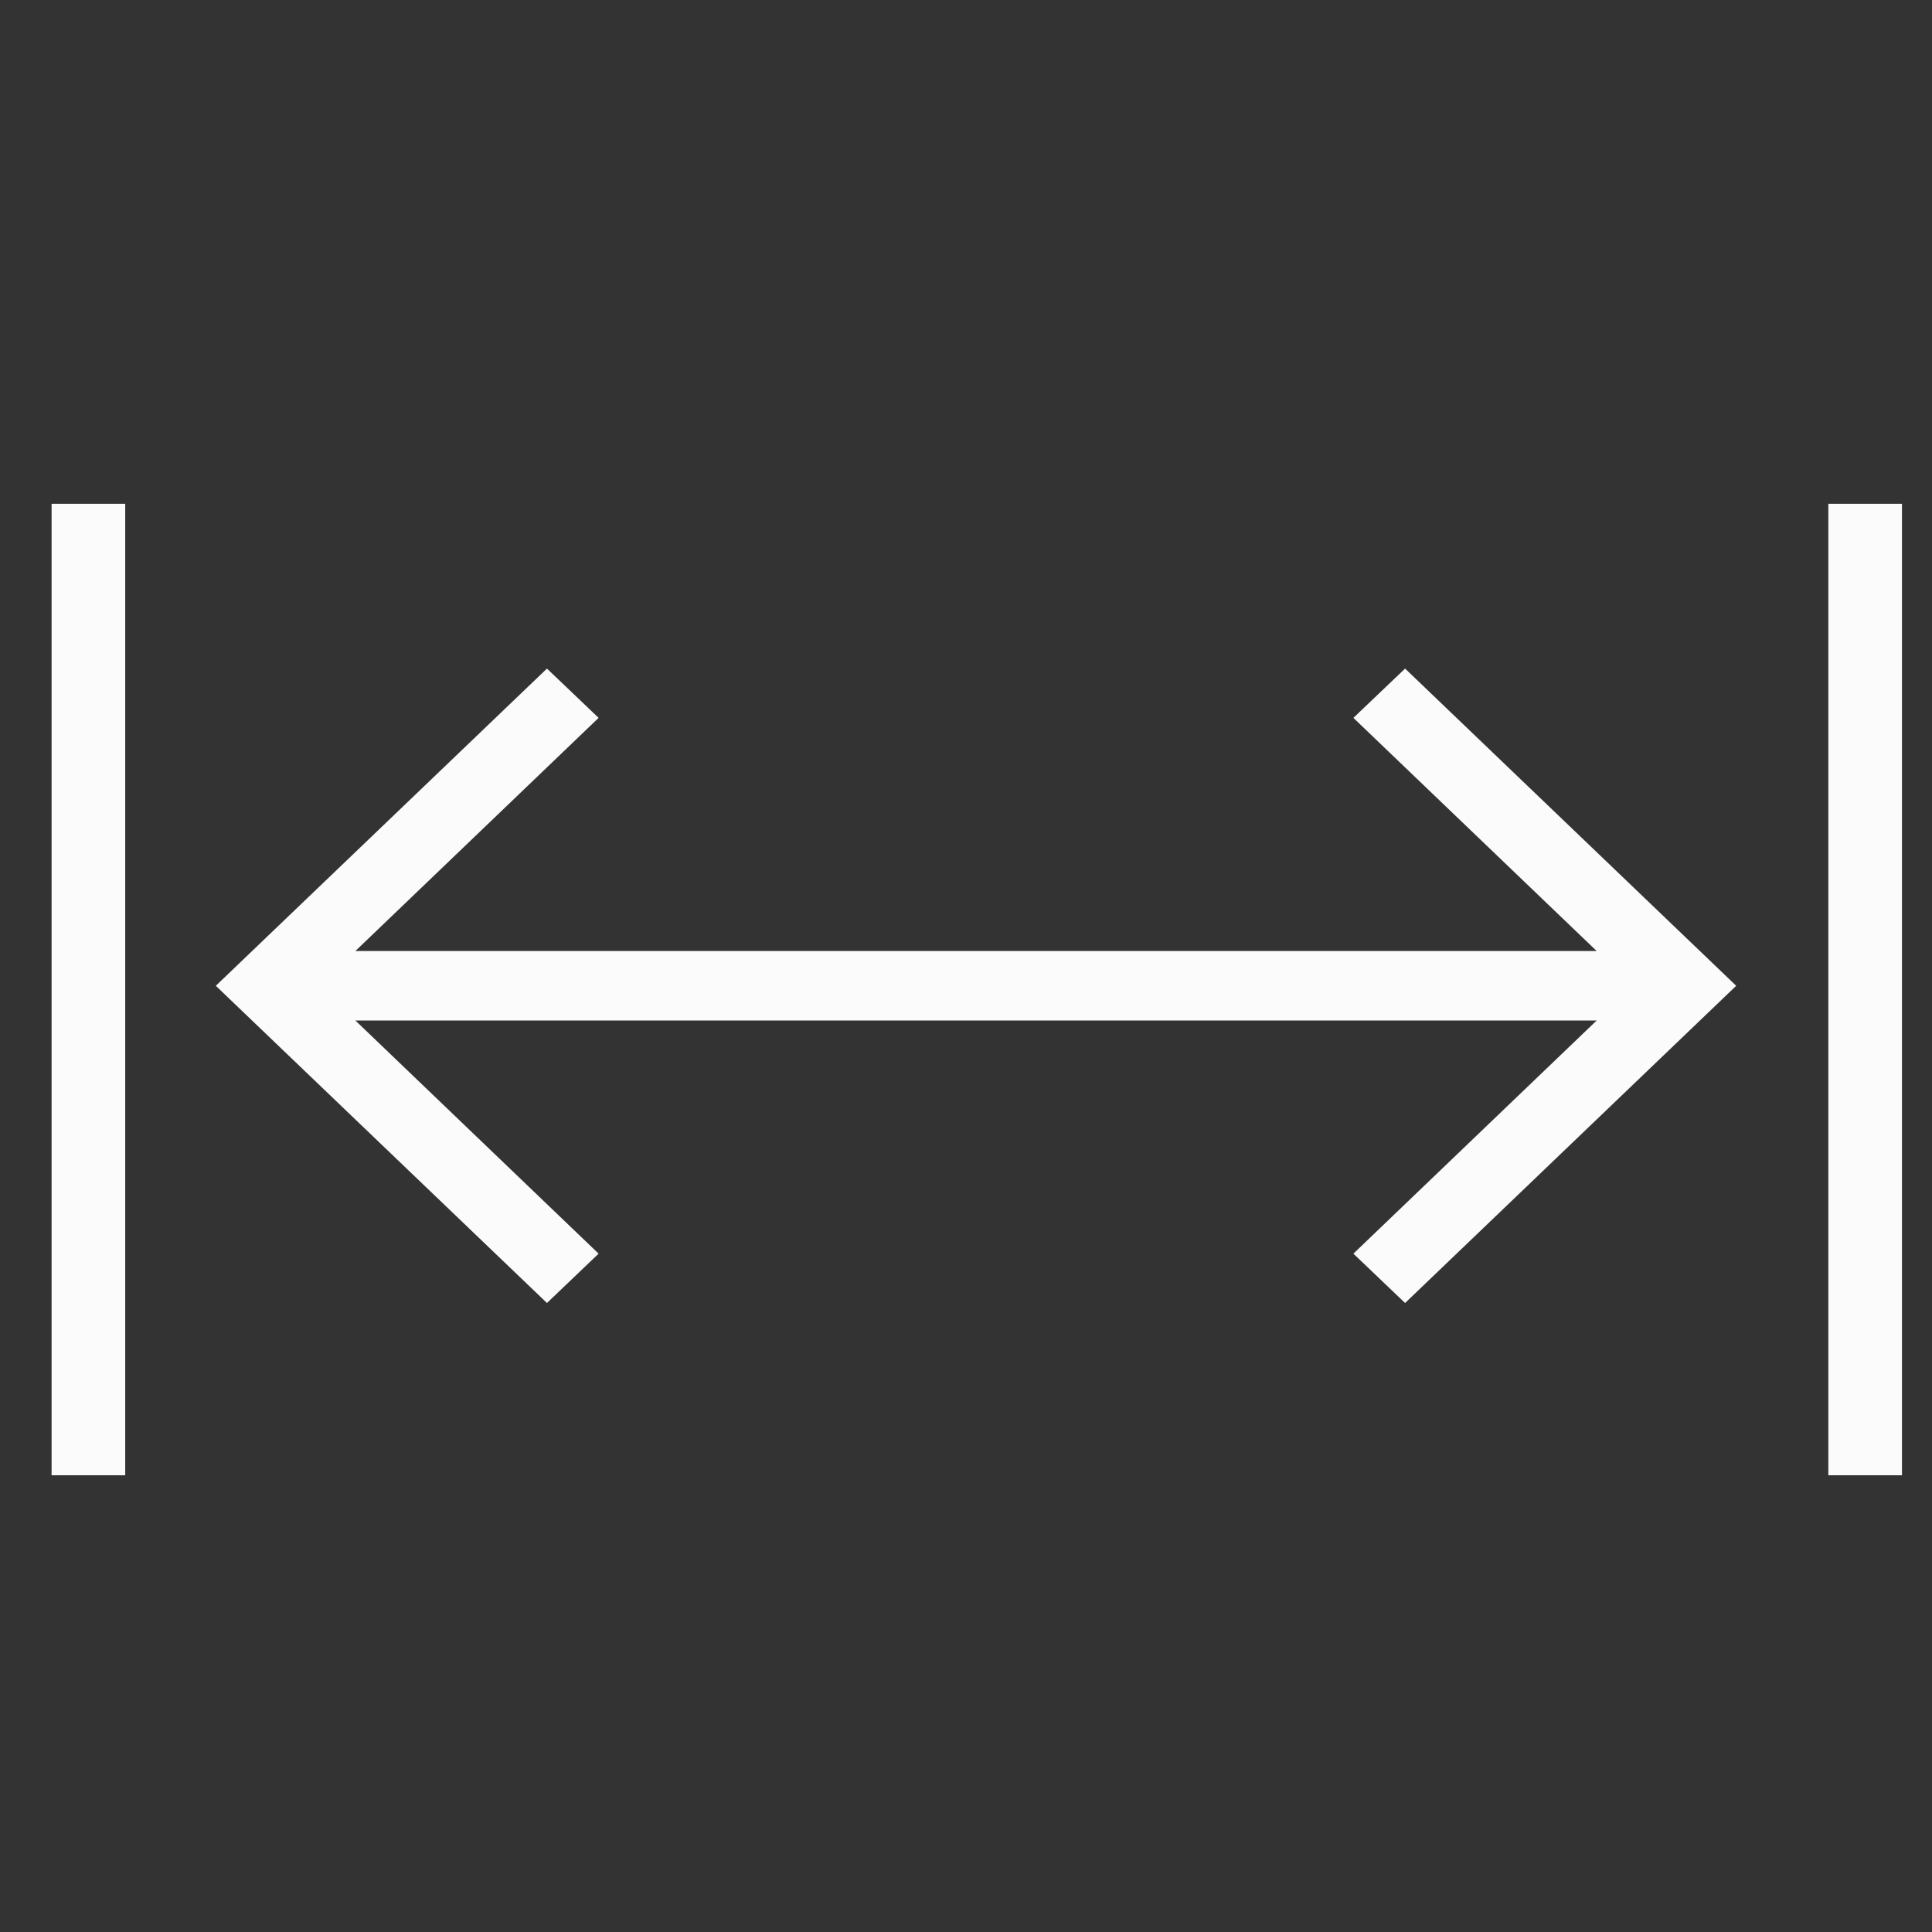
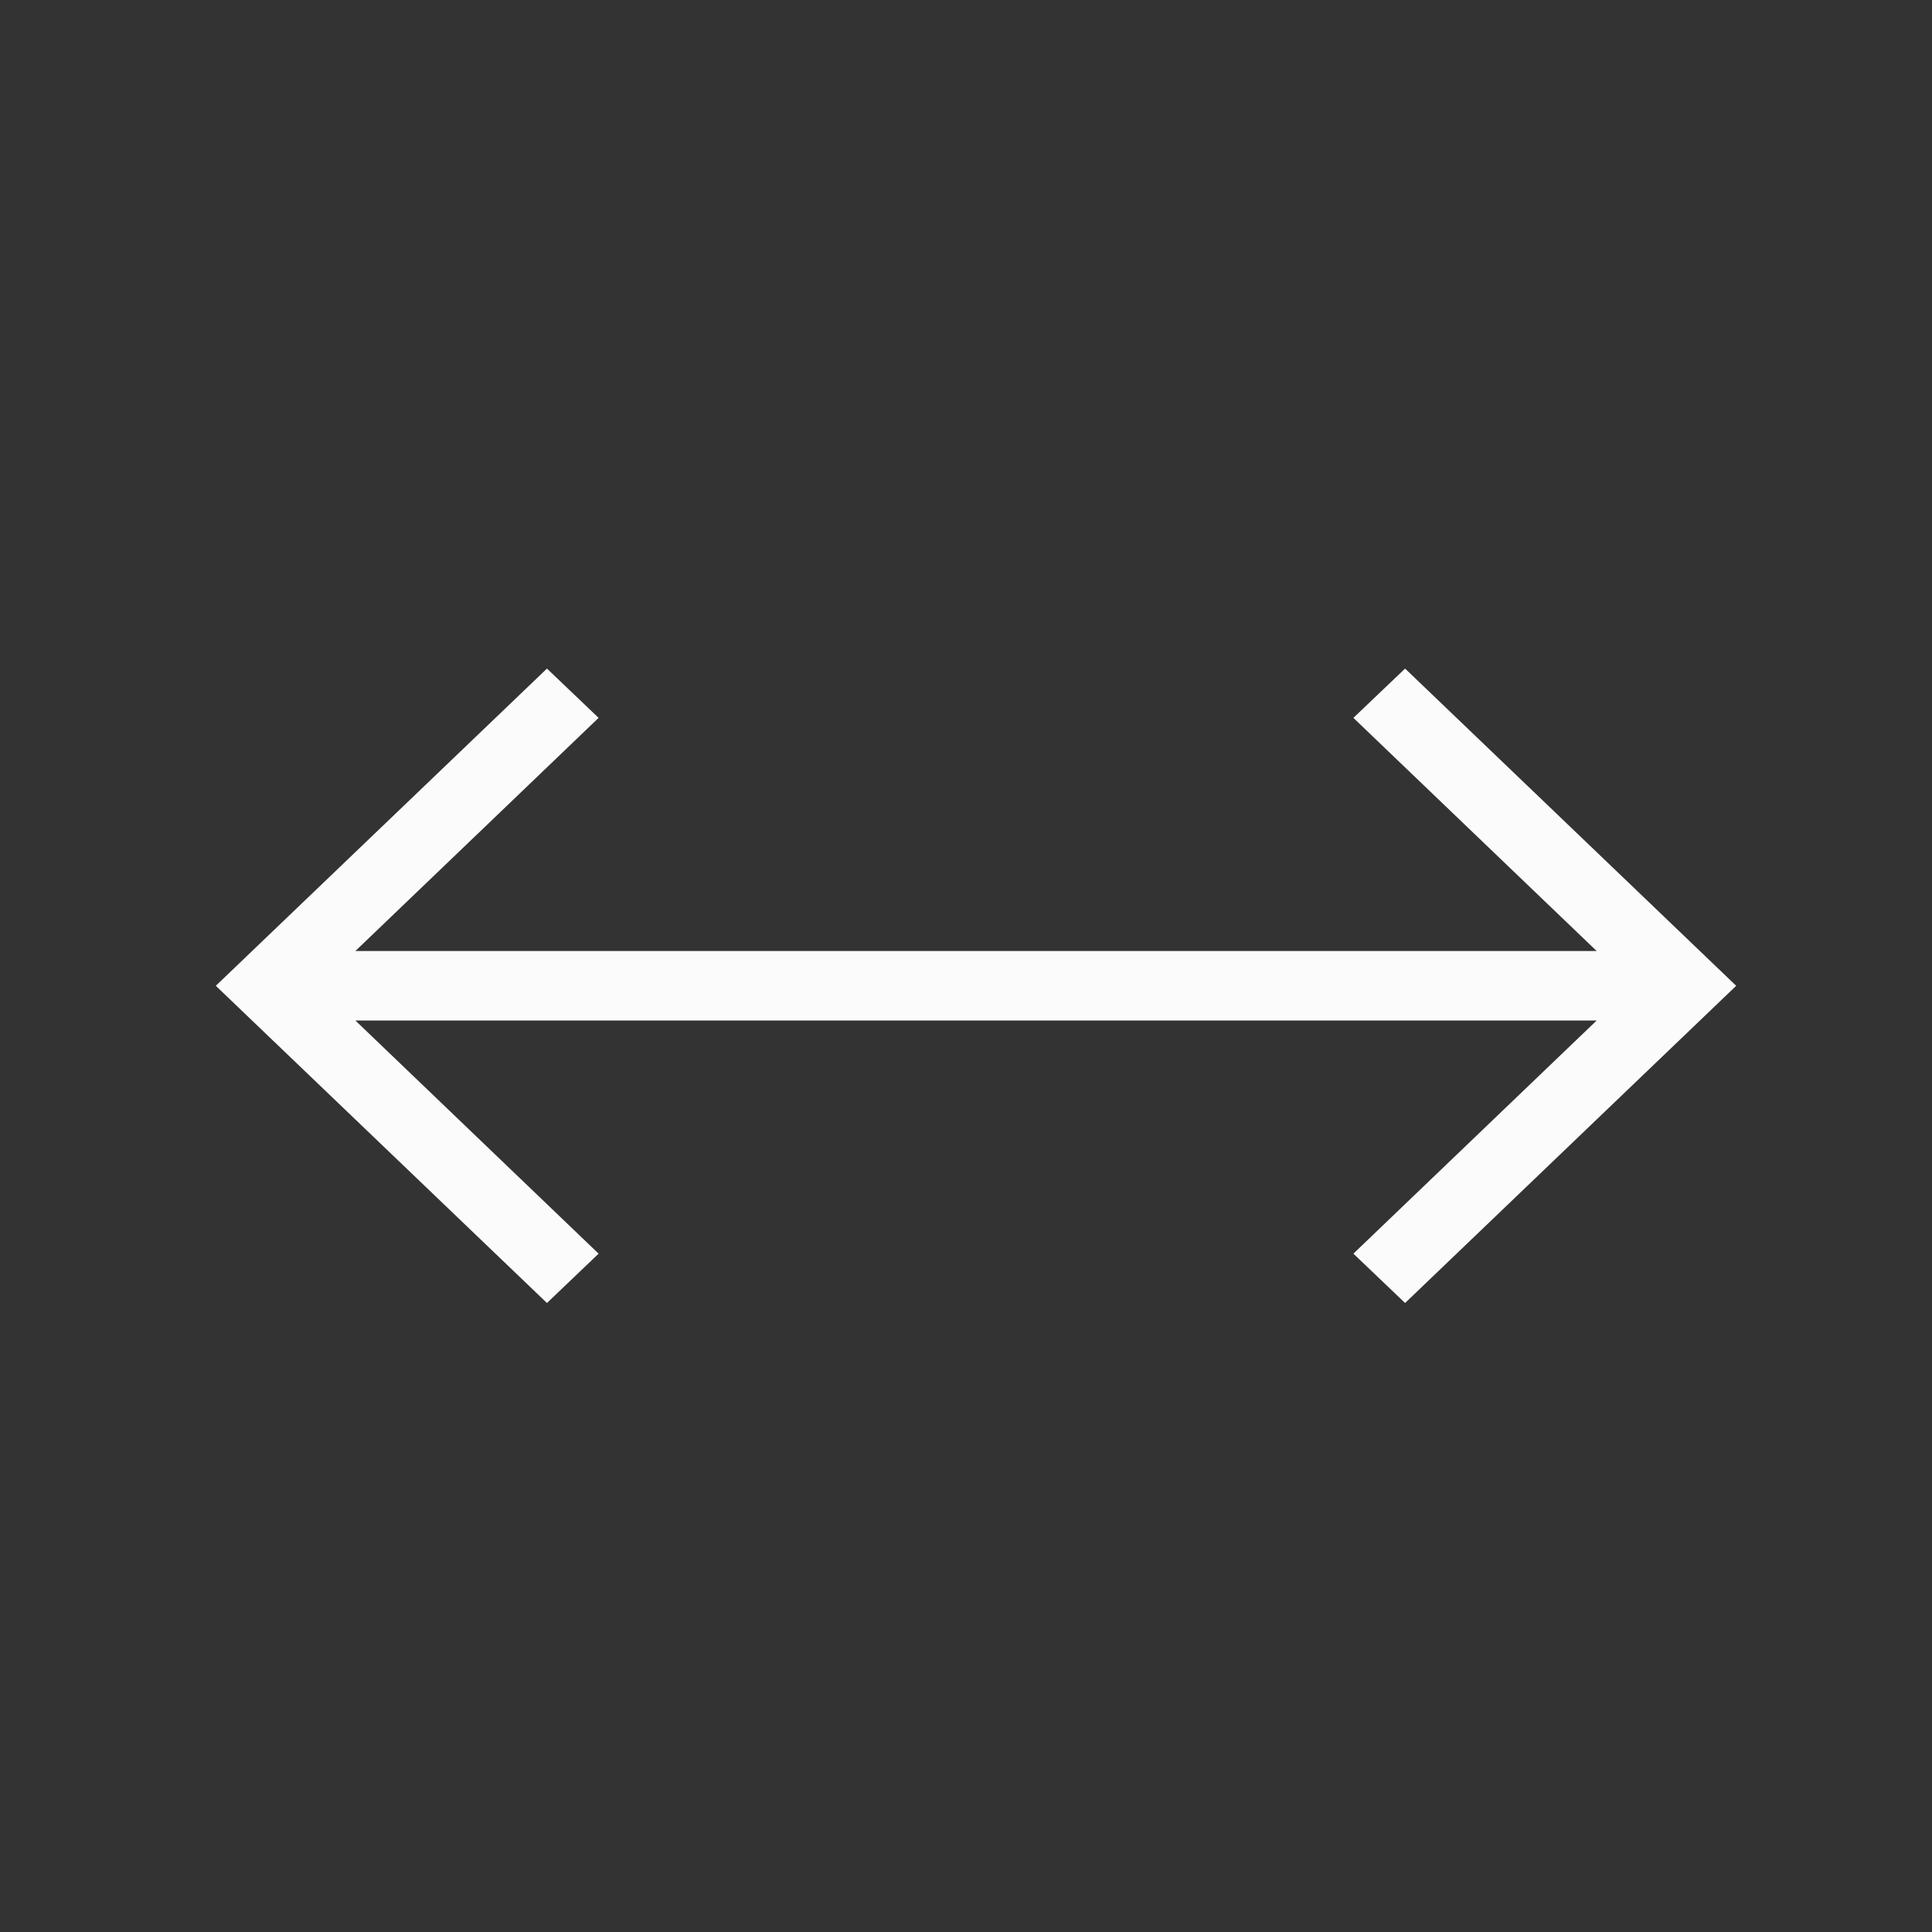
<svg xmlns="http://www.w3.org/2000/svg" width="37" height="37" viewBox="0 0 37 37" fill="none">
  <rect x="0" y="0" width="37" height="37" fill="#333333" stroke="none" />
-   <path d="M36.425 9.648H35.015V28.253H36.425V9.648Z" fill="#FBFBFB" />
  <path d="M33.25 18.879L26.909 12.804L25.919 13.748L30.578 18.213H6.806L11.464 13.748L10.475 12.804L4.133 18.879L10.475 24.954L11.464 24.009L6.806 19.544H30.578L25.919 24.009L26.909 24.954L33.25 18.879Z" fill="#FBFBFB" />
-   <path d="M2.398 9.648H0.988V28.253H2.398V9.648Z" fill="#FBFBFB" />
</svg>